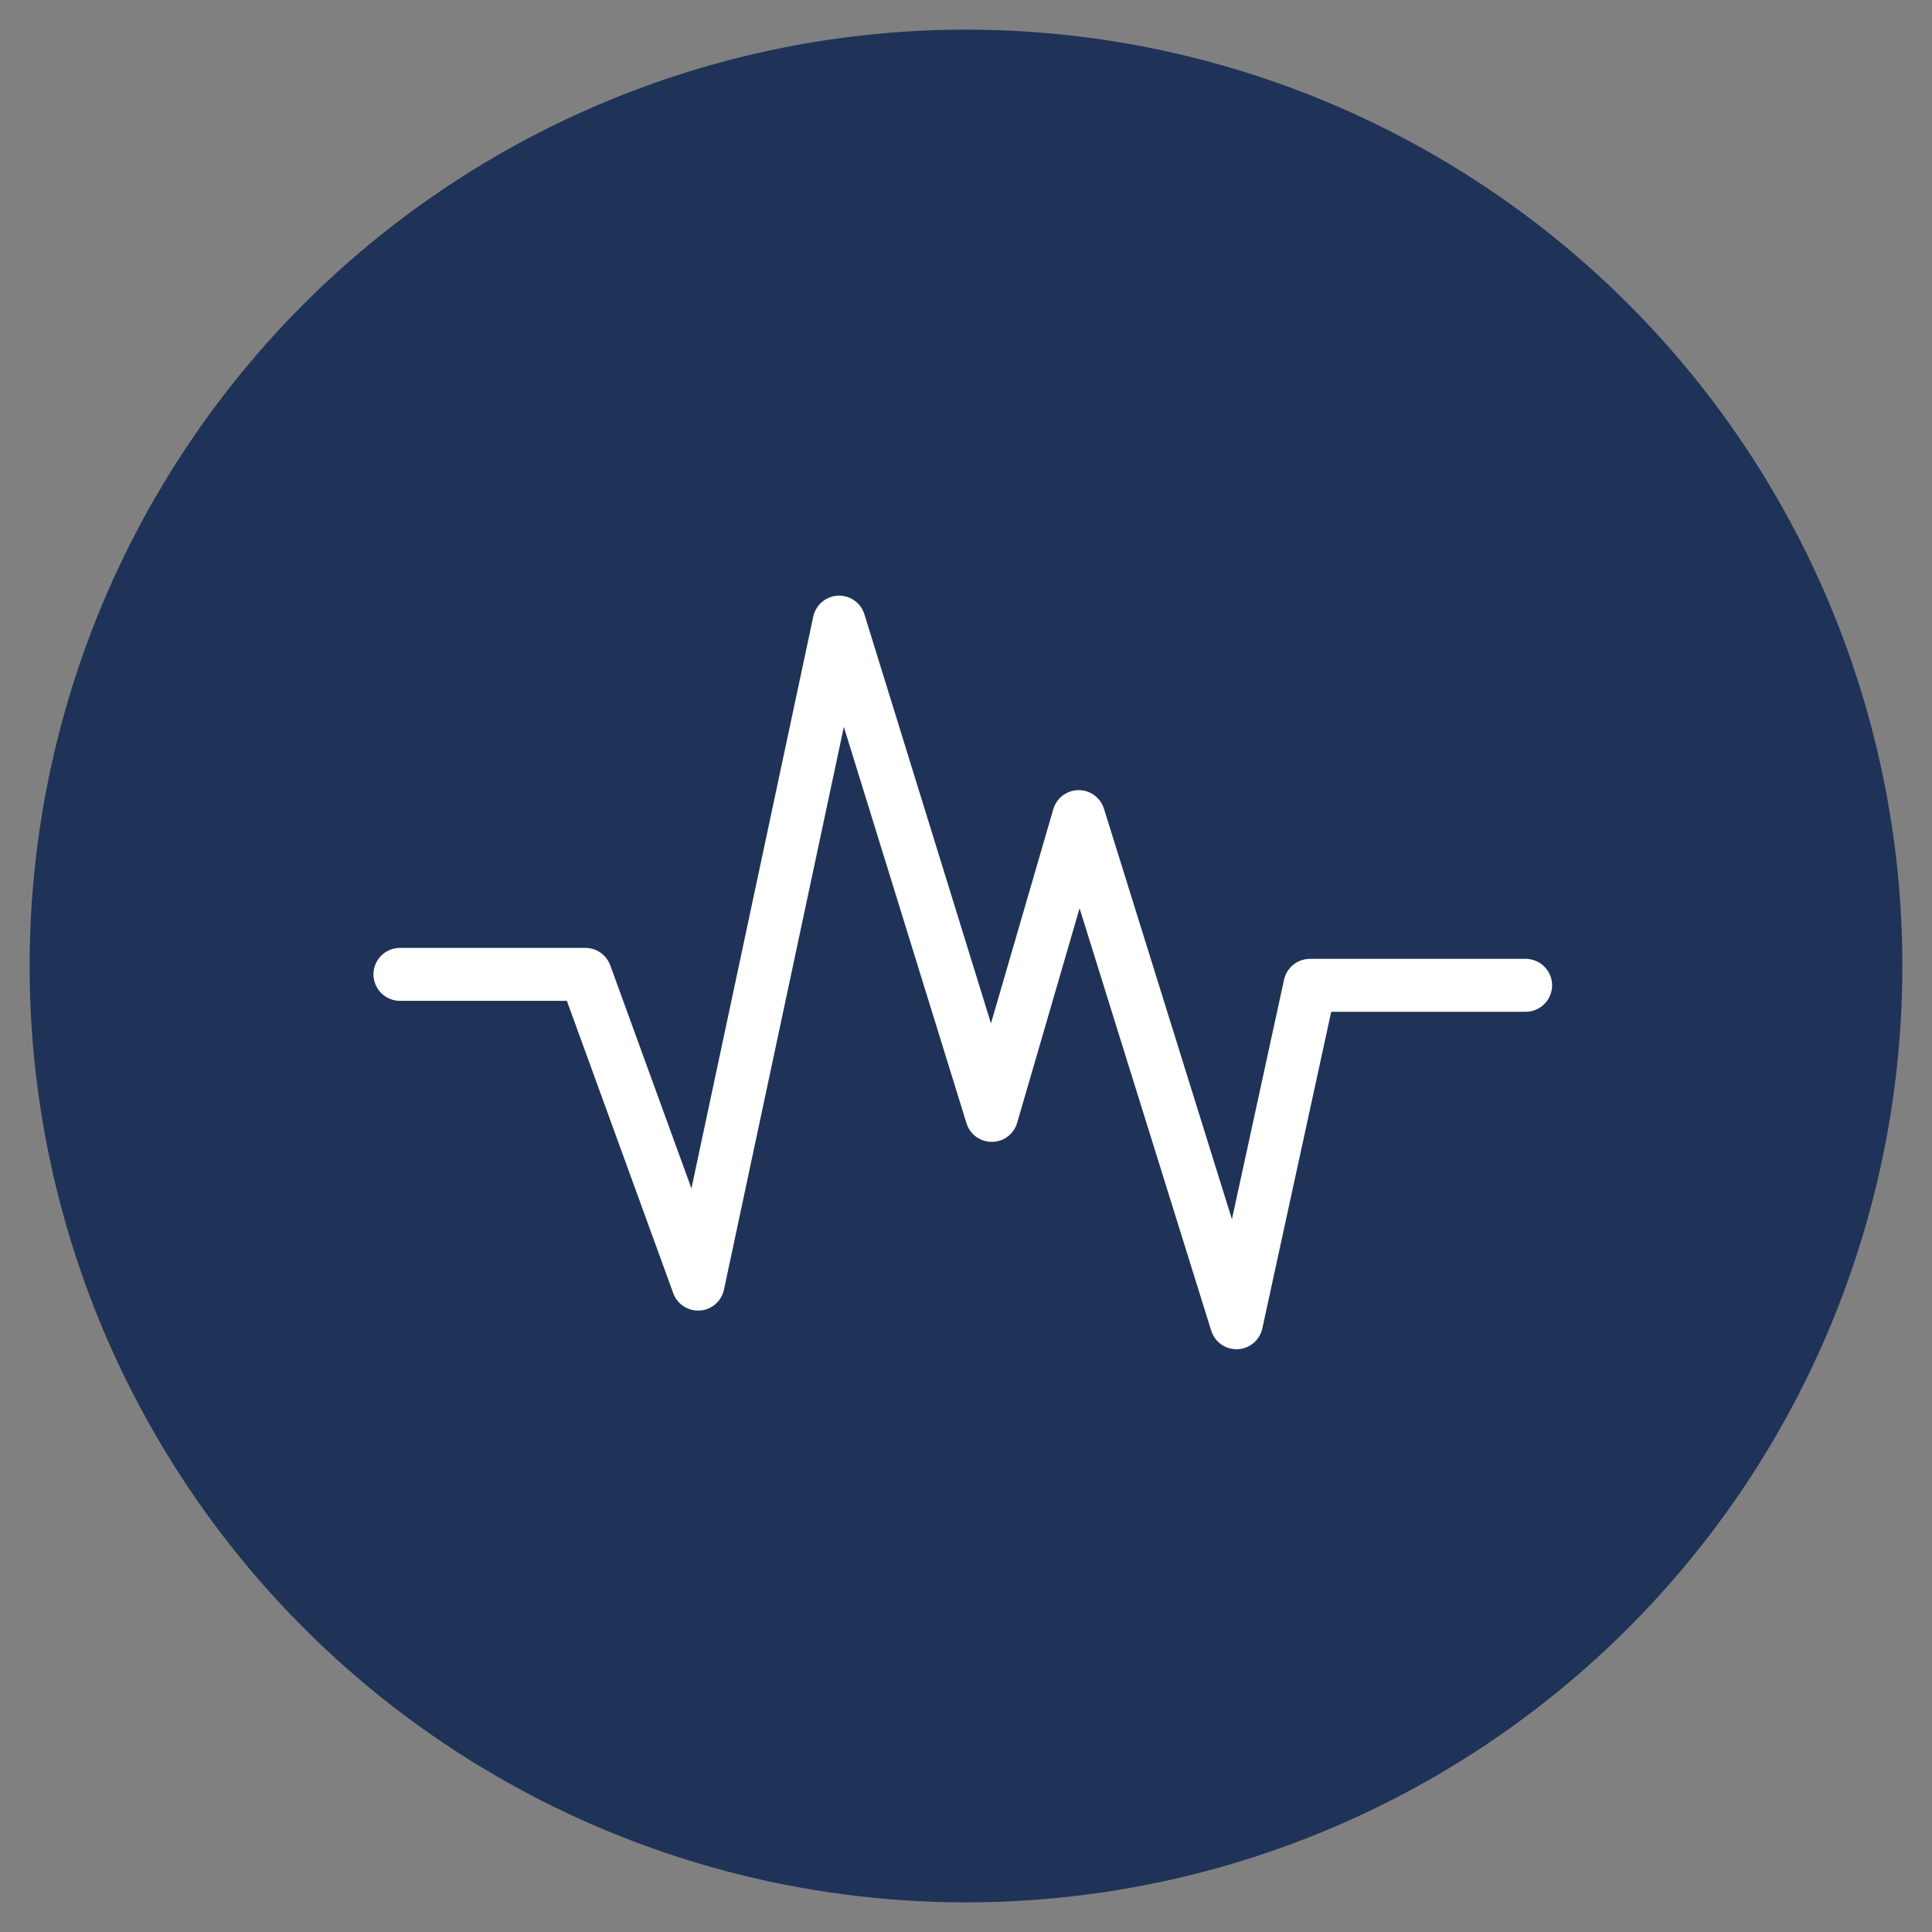
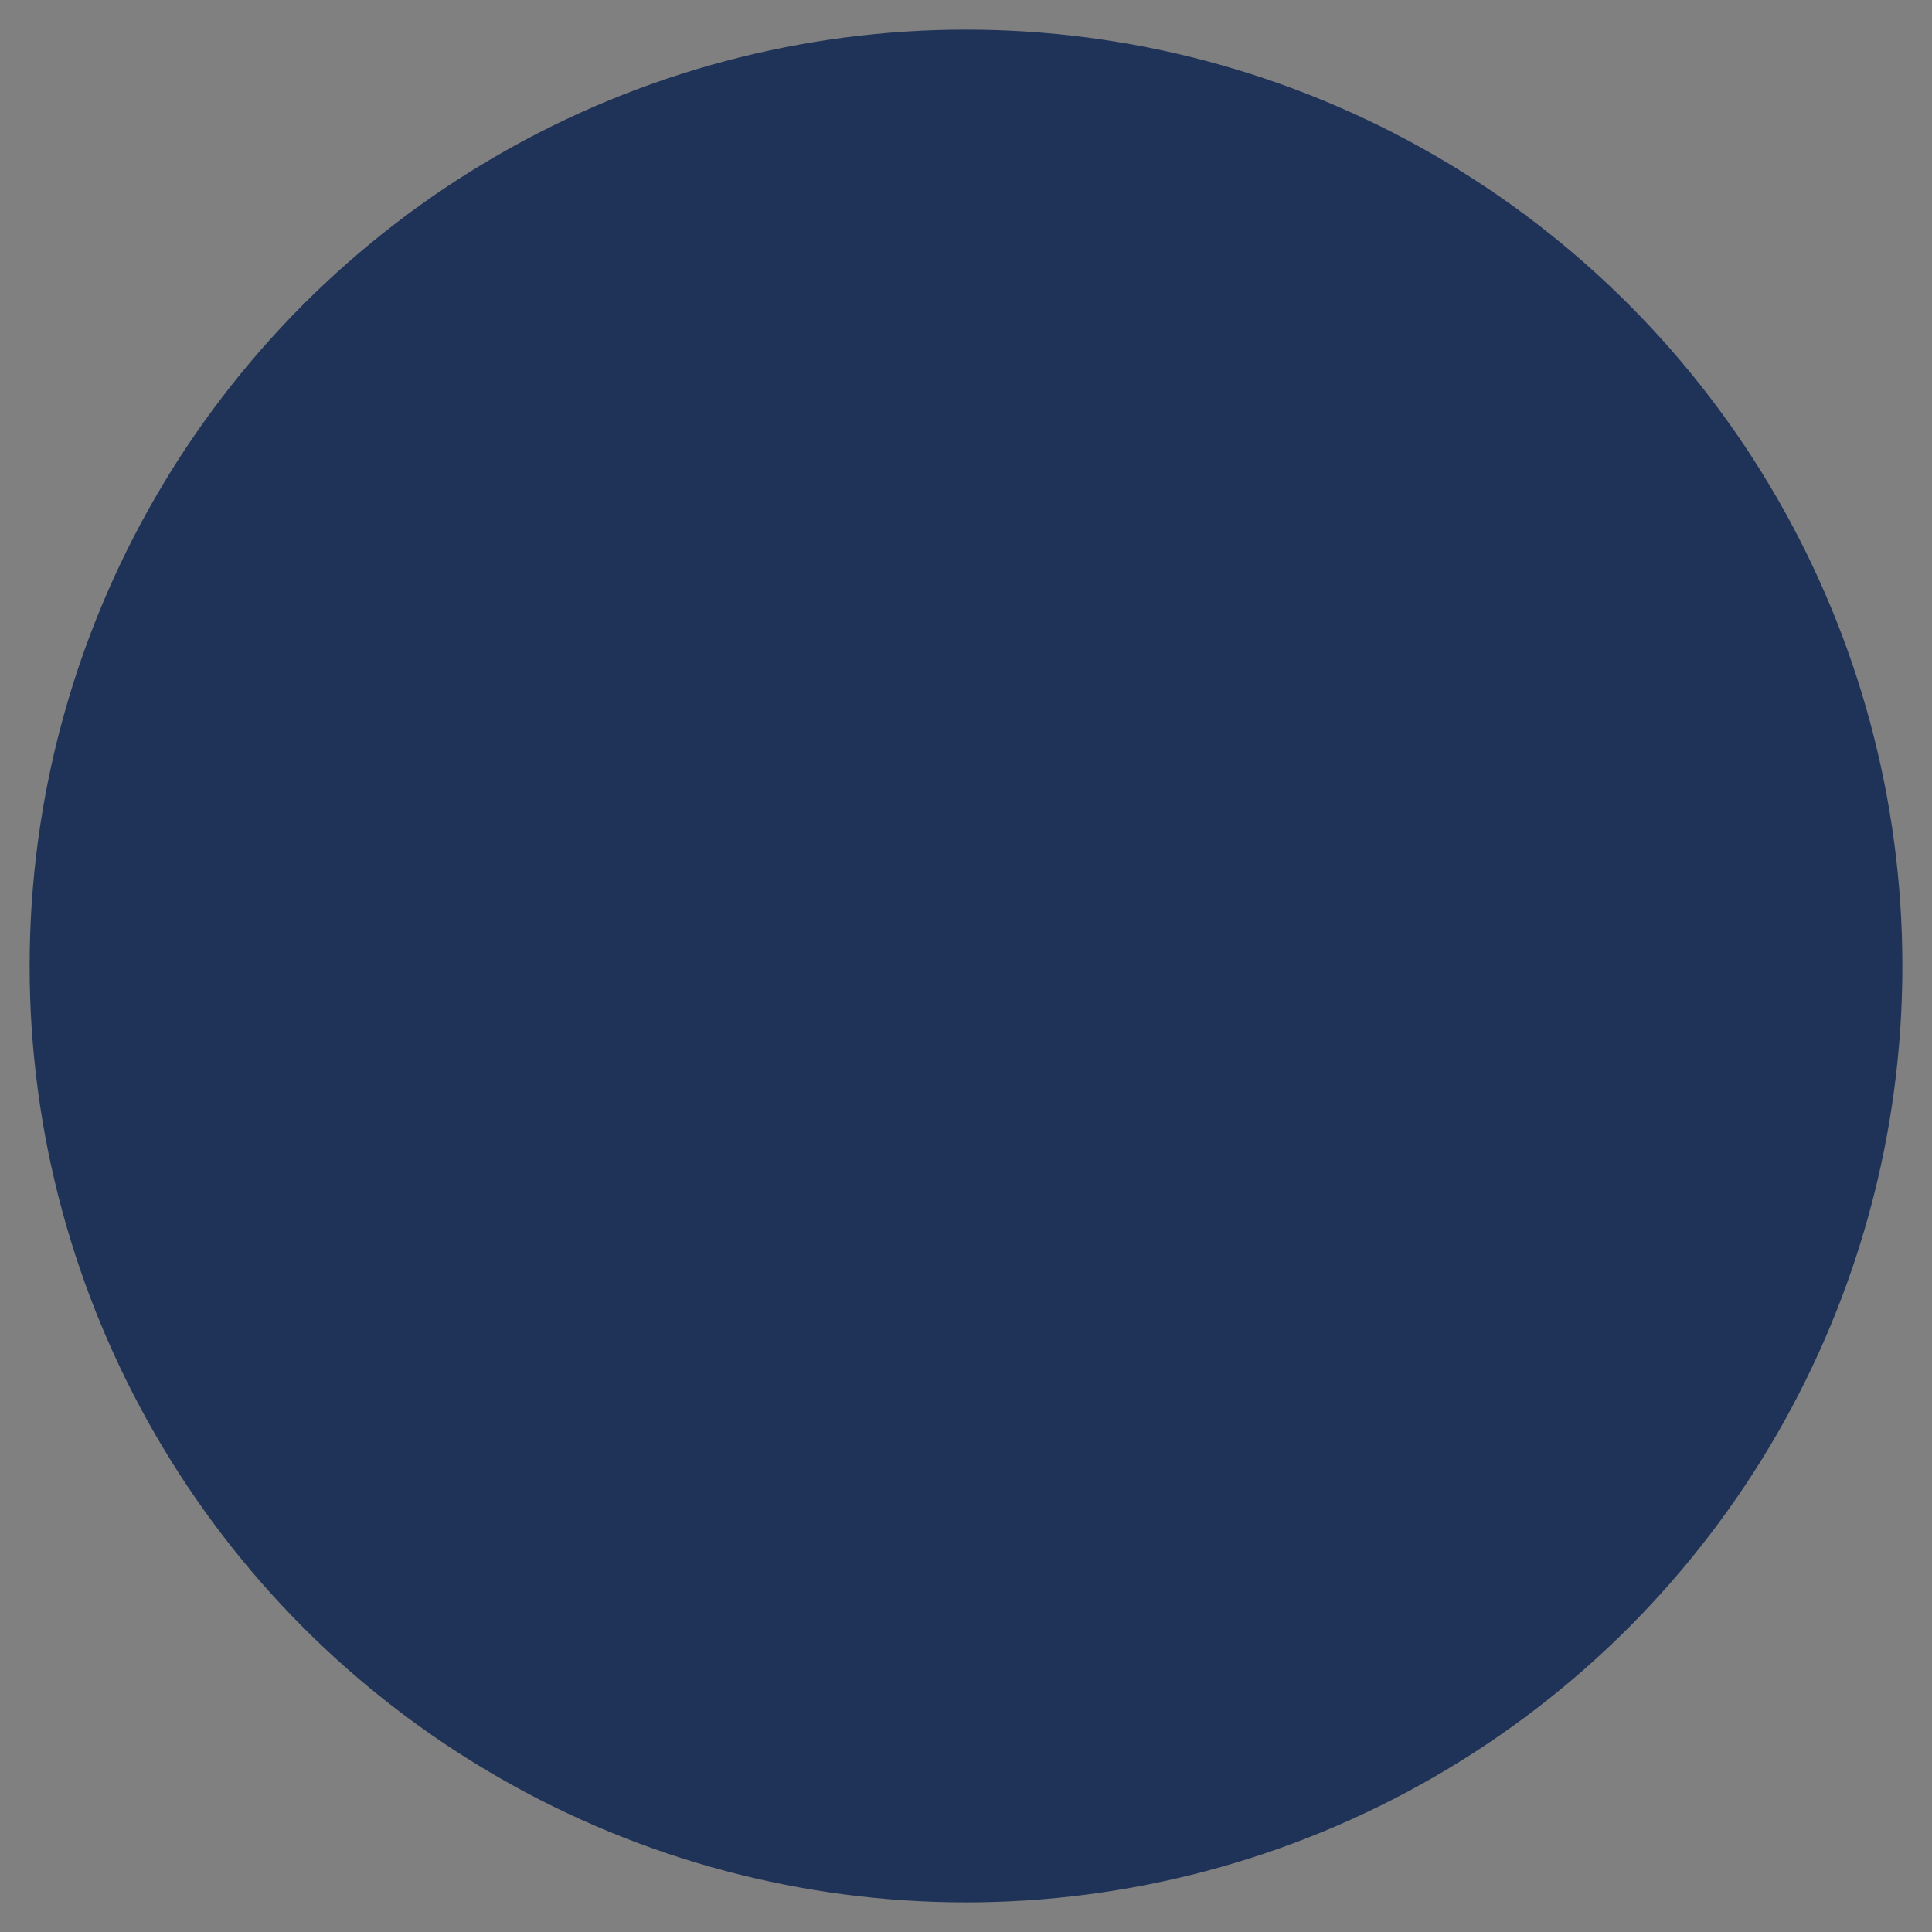
<svg xmlns="http://www.w3.org/2000/svg" version="1.1" id="Layer_1" x="0px" y="0px" viewBox="0 0 300 300" style="enable-background:new 0 0 300 300;" xml:space="preserve">
  <rect x="0" y="0" width="300" height="300" fill="#808080" stroke="none" />
  <style type="text/css">
	.st0{fill:#1F3358;}
	.st1{fill:none;stroke:#FFFFFF;stroke-width:8.216;stroke-linecap:round;stroke-linejoin:round;stroke-miterlimit:10;}
</style>
  <circle class="st0" cx="150" cy="150" r="145.4" />
-   <polyline class="st1" points="62.1,151.3 90.9,151.3 108.4,199.4 130.3,96.6 154,173.2 167.5,126.8 192,205.4 203.4,153 236.9,153   " />
</svg>